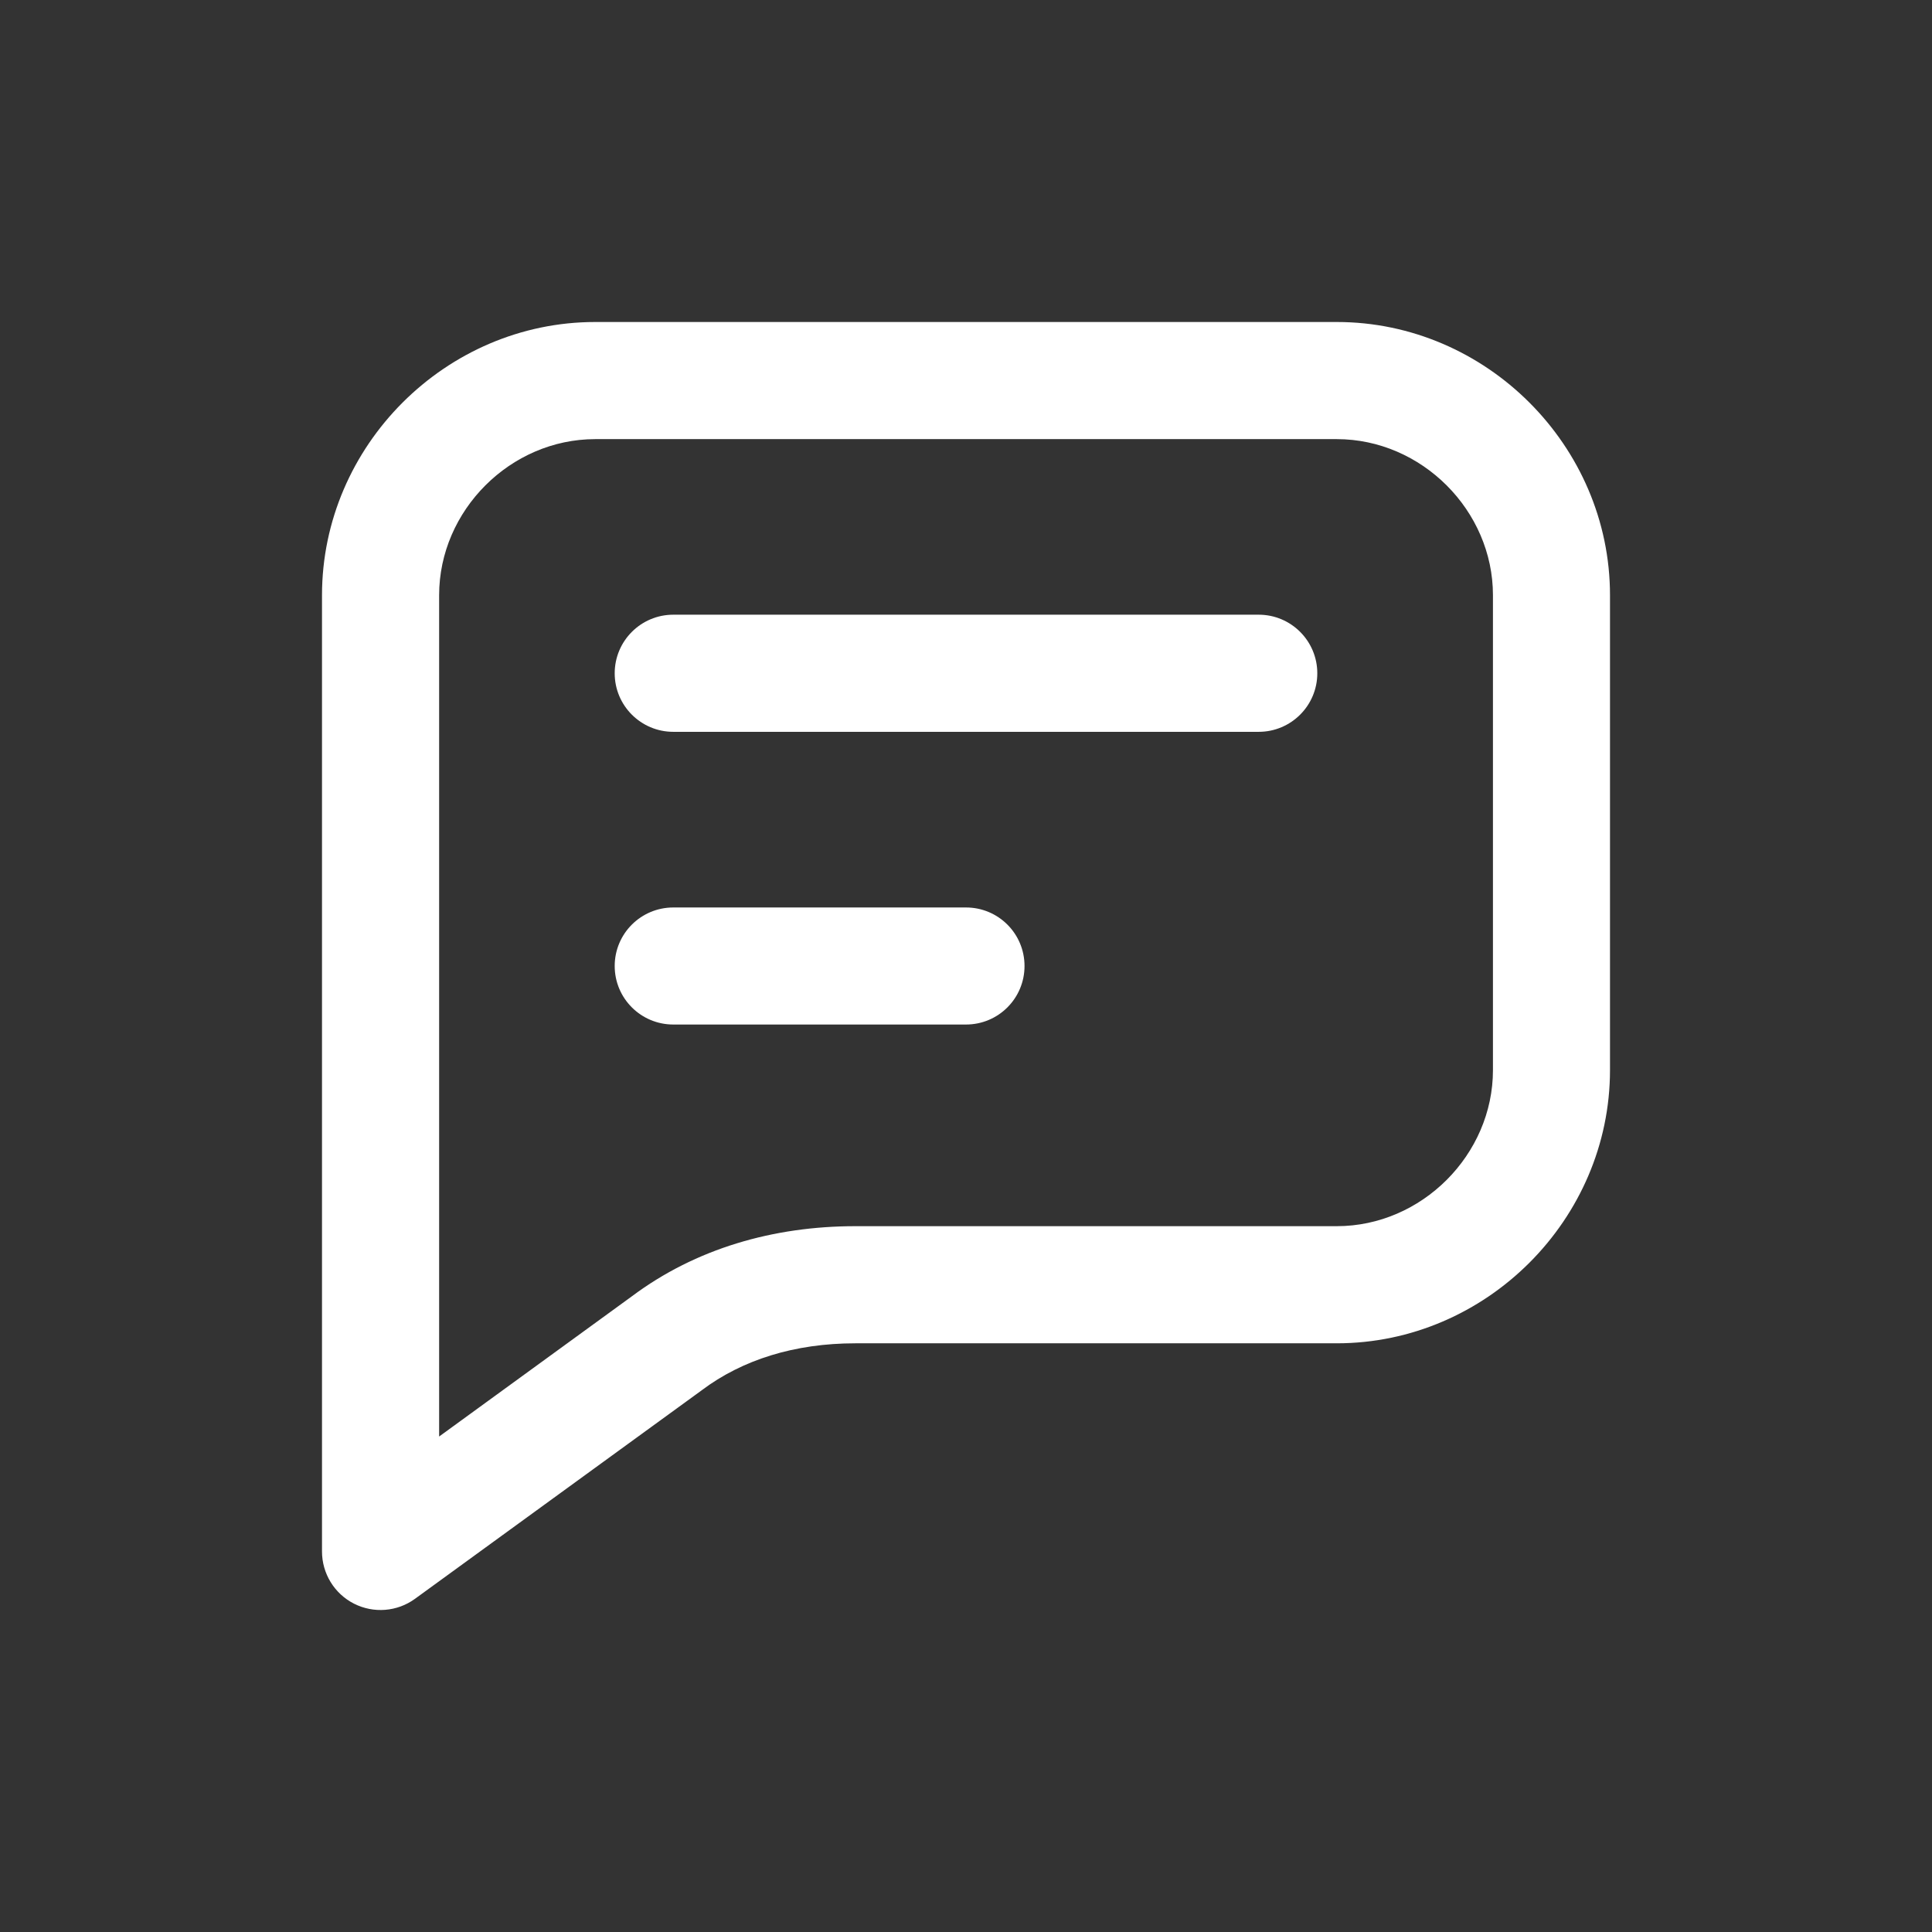
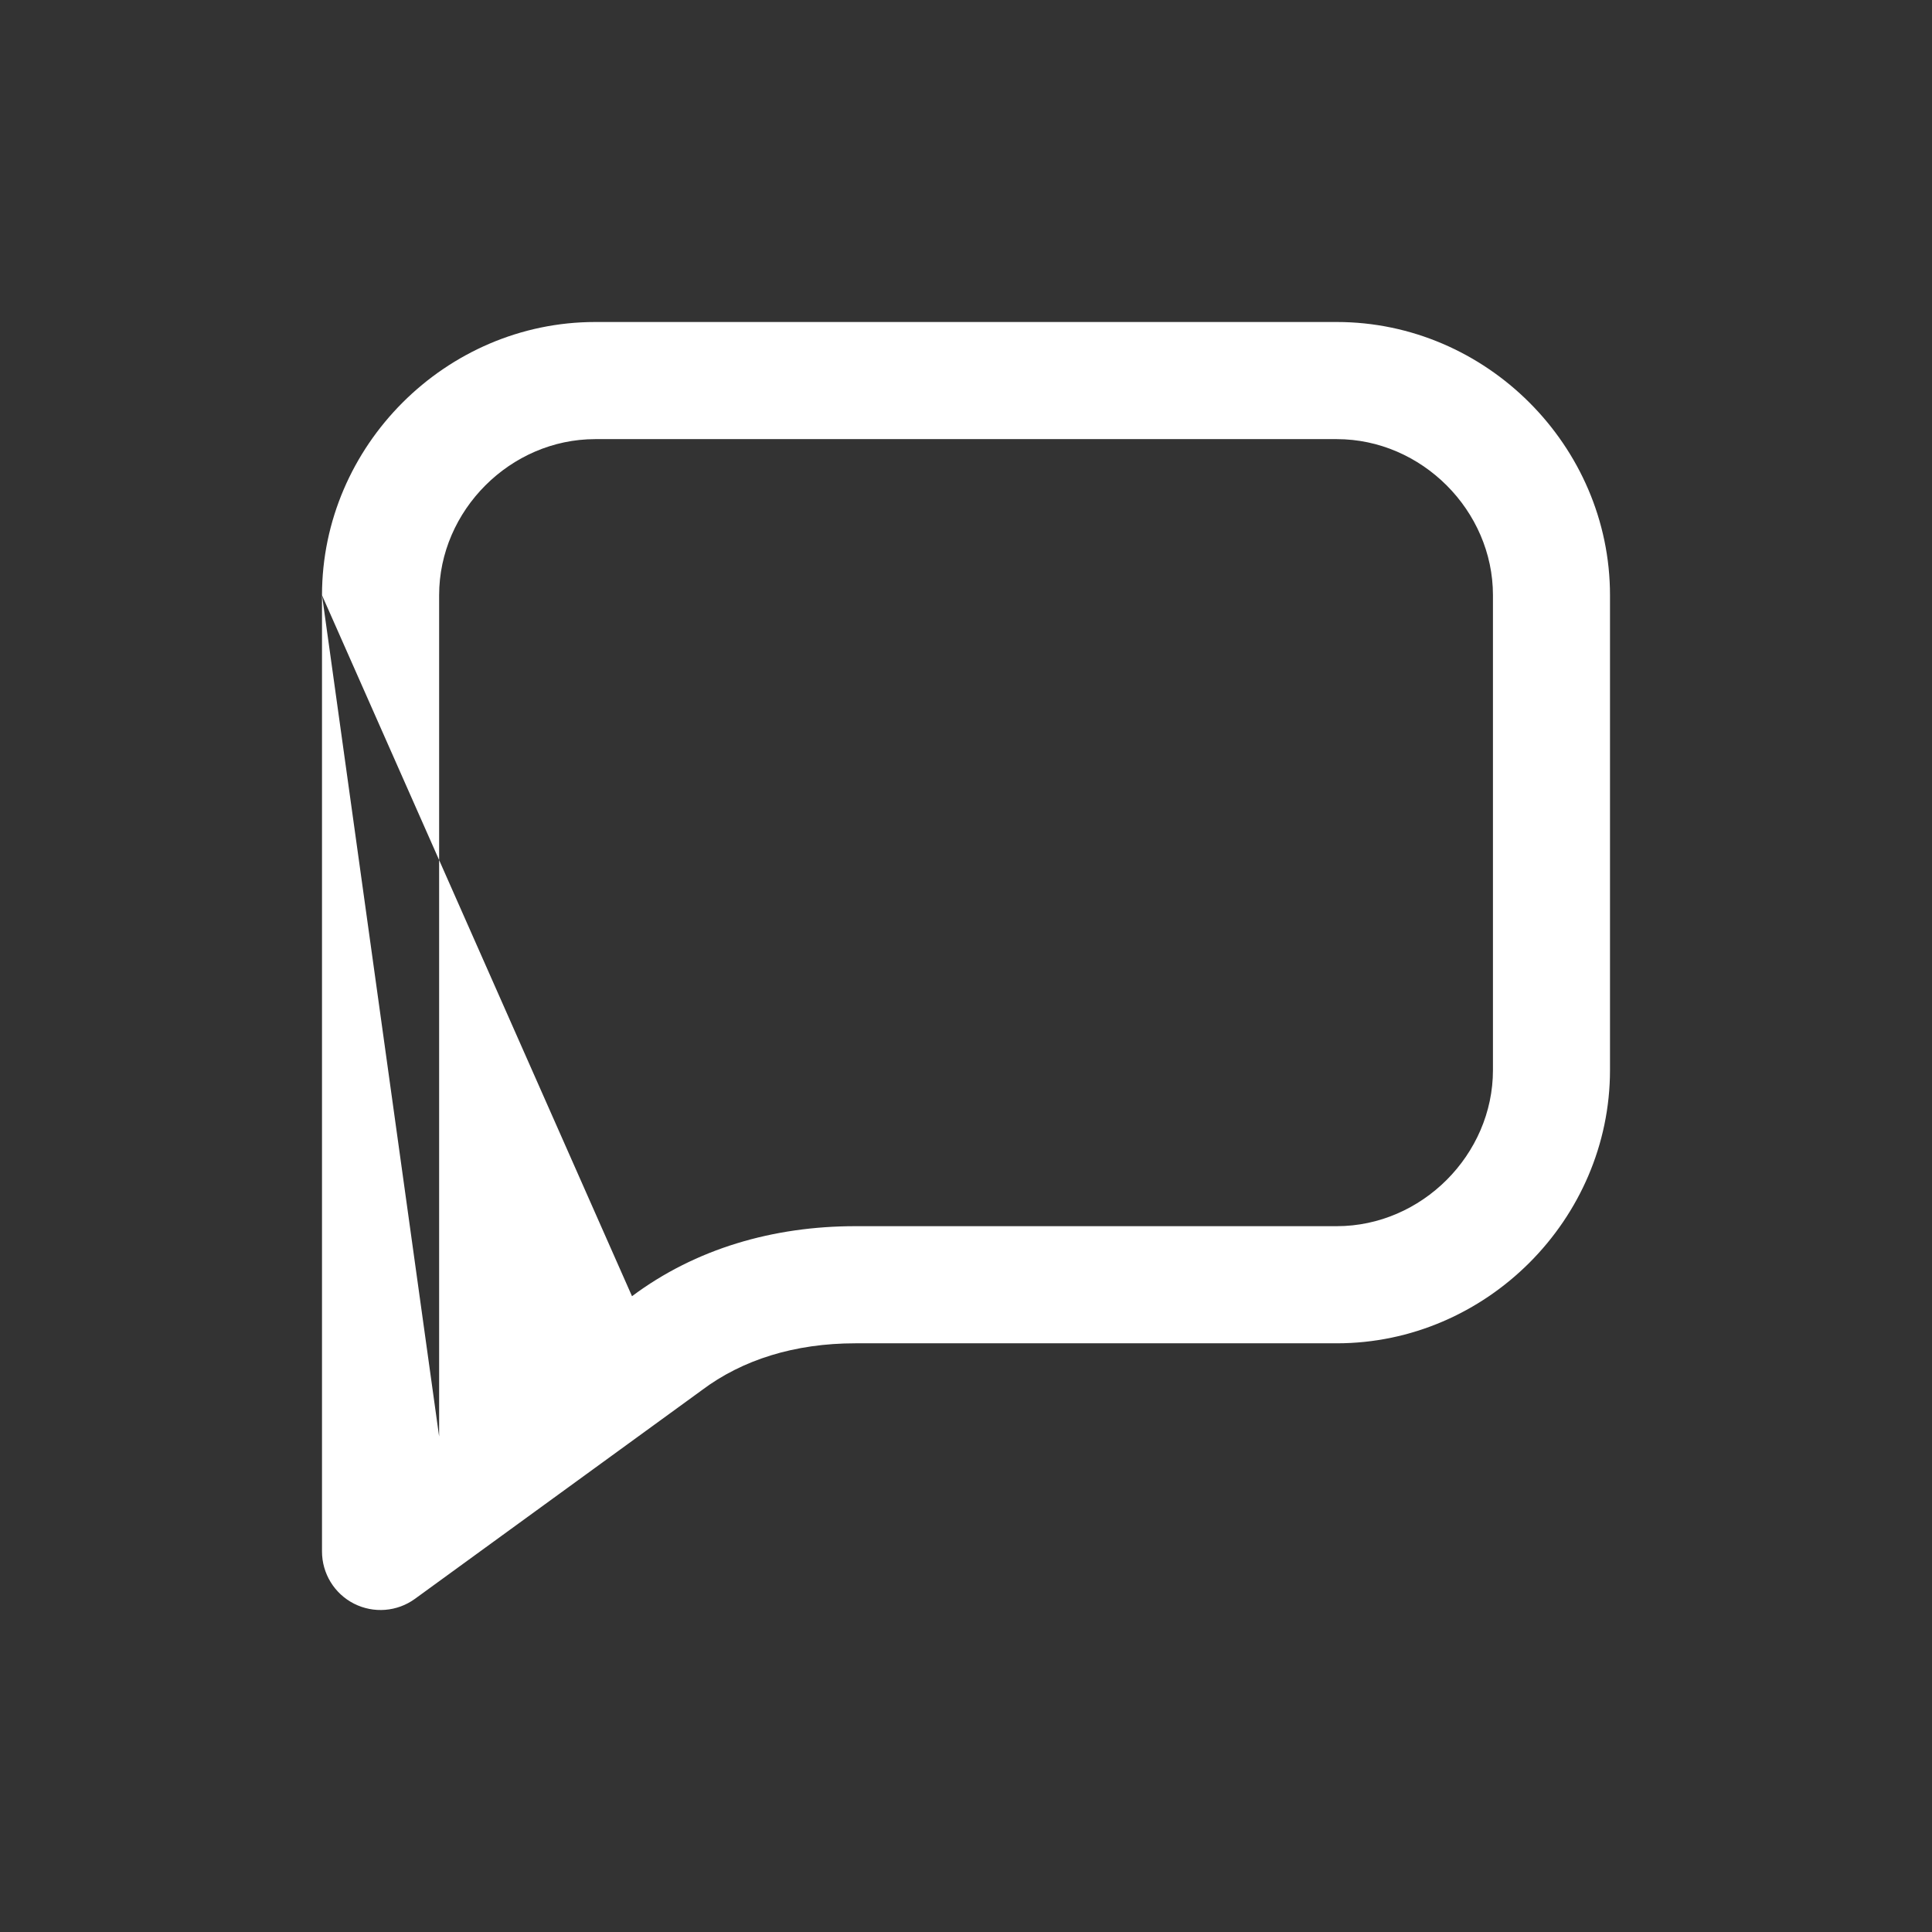
<svg xmlns="http://www.w3.org/2000/svg" width="24" height="24" viewBox="0 0 24 24" fill="none">
  <rect x="0" y="0" width="24" height="24" fill="#333333" stroke="none" />
-   <path fill-rule="evenodd" clip-rule="evenodd" d="M4 7.394C4 5.538 5.538 4 7.394 4H16.606C18.462 4 20 5.538 20 7.394V13.293C20 15.149 18.462 16.687 16.606 16.687H10.626C9.87 16.687 9.221 16.892 8.719 17.269L8.711 17.275L5.155 19.861C4.934 20.022 4.641 20.045 4.397 19.921C4.153 19.797 4 19.546 4 19.273V7.394ZM5.455 17.845L7.851 16.102C8.641 15.511 9.607 15.232 10.626 15.232H16.606C17.659 15.232 18.546 14.346 18.546 13.293V7.394C18.546 6.341 17.659 5.455 16.606 5.455H7.394C6.341 5.455 5.455 6.341 5.455 7.394V17.845Z" fill="white" />
-   <path fill-rule="evenodd" clip-rule="evenodd" d="M7.636 8.364C7.636 7.962 7.962 7.636 8.364 7.636H15.636C16.038 7.636 16.364 7.962 16.364 8.364C16.364 8.765 16.038 9.091 15.636 9.091H8.364C7.962 9.091 7.636 8.765 7.636 8.364Z" fill="white" />
-   <path fill-rule="evenodd" clip-rule="evenodd" d="M7.636 12C7.636 11.598 7.962 11.273 8.364 11.273H12C12.402 11.273 12.727 11.598 12.727 12C12.727 12.402 12.402 12.727 12 12.727H8.364C7.962 12.727 7.636 12.402 7.636 12Z" fill="white" />
+   <path fill-rule="evenodd" clip-rule="evenodd" d="M4 7.394C4 5.538 5.538 4 7.394 4H16.606C18.462 4 20 5.538 20 7.394V13.293C20 15.149 18.462 16.687 16.606 16.687H10.626C9.87 16.687 9.221 16.892 8.719 17.269L8.711 17.275L5.155 19.861C4.934 20.022 4.641 20.045 4.397 19.921C4.153 19.797 4 19.546 4 19.273V7.394ZL7.851 16.102C8.641 15.511 9.607 15.232 10.626 15.232H16.606C17.659 15.232 18.546 14.346 18.546 13.293V7.394C18.546 6.341 17.659 5.455 16.606 5.455H7.394C6.341 5.455 5.455 6.341 5.455 7.394V17.845Z" fill="white" />
</svg>